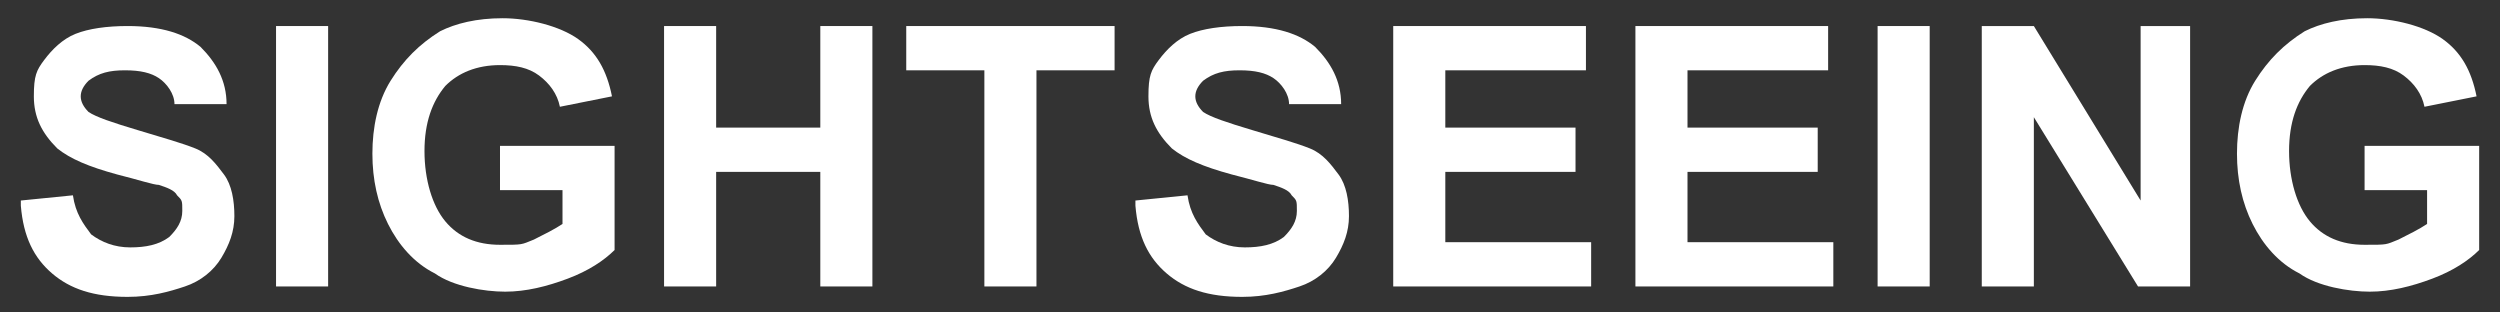
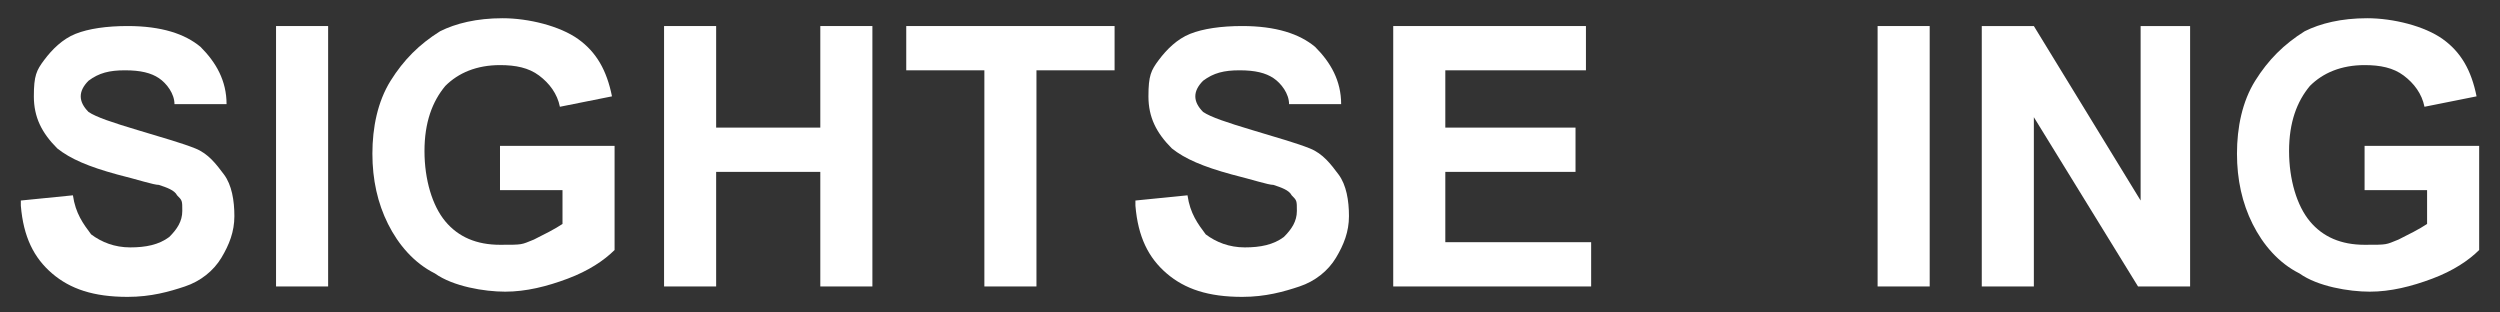
<svg xmlns="http://www.w3.org/2000/svg" width="96" height="12" version="1.1" viewBox="0 0 96 12">
  <rect x="0" y="0" width="96" height="12" fill="#333333" stroke="none" />
  <defs>
    <style>
      .cls-1 {
        fill: #fff;
      }
    </style>
  </defs>
  <g>
    <g id="_レイヤー_1" data-name="レイヤー_1">
      <g>
        <path class="cls-1" d="M.8,7.7l2-.2c.1.7.4,1.1.7,1.5.4.3.9.5,1.5.5s1.1-.1,1.5-.4c.3-.3.5-.6.5-1s0-.4-.2-.6c-.1-.2-.4-.3-.7-.4-.2,0-.8-.2-1.6-.4-1.1-.3-1.8-.6-2.3-1-.6-.6-.9-1.2-.9-2s.1-1,.4-1.4c.3-.4.7-.8,1.2-1,.5-.2,1.2-.3,2-.3,1.3,0,2.2.3,2.8.8.6.6,1,1.3,1,2.2h-2c0-.4-.3-.8-.6-1-.3-.2-.7-.3-1.3-.3s-1,.1-1.4.4c-.2.2-.3.4-.3.6s.1.4.3.6c.3.2.9.4,1.9.7s1.7.5,2.2.7c.5.2.8.6,1.1,1,.3.4.4,1,.4,1.6s-.2,1.1-.5,1.6c-.3.5-.8.9-1.4,1.1-.6.2-1.3.4-2.2.4-1.3,0-2.2-.3-2.9-.9-.7-.6-1.1-1.4-1.2-2.6Z" />
        <path class="cls-1" d="M10.6,11V1h2v10h-2Z" />
        <path class="cls-1" d="M19.2,7.3v-1.7h4.4v4c-.4.4-1,.8-1.8,1.1-.8.3-1.6.5-2.4.5s-2-.2-2.7-.7c-.8-.4-1.4-1.1-1.8-1.9-.4-.8-.6-1.7-.6-2.7s.2-2,.7-2.8,1.1-1.4,1.9-1.9c.6-.3,1.4-.5,2.4-.5s2.2.3,2.9.8c.7.5,1.1,1.2,1.3,2.2l-2,.4c-.1-.5-.4-.9-.8-1.2-.4-.3-.9-.4-1.5-.4-.9,0-1.6.3-2.1.8-.5.6-.8,1.4-.8,2.5s.3,2.1.8,2.7c.5.6,1.2.9,2.1.9s.8,0,1.3-.2c.4-.2.8-.4,1.1-.6v-1.3h-2.3Z" />
        <path class="cls-1" d="M25.5,11V1h2v3.9h4V1h2v10h-2v-4.4h-4v4.4h-2Z" />
        <path class="cls-1" d="M37.8,11V2.7h-3V1h8v1.7h-3v8.3h-2Z" />
        <path class="cls-1" d="M43.6,7.7l2-.2c.1.7.4,1.1.7,1.5.4.3.9.5,1.5.5s1.1-.1,1.5-.4c.3-.3.5-.6.5-1s0-.4-.2-.6c-.1-.2-.4-.3-.7-.4-.2,0-.8-.2-1.6-.4-1.1-.3-1.8-.6-2.3-1-.6-.6-.9-1.2-.9-2s.1-1,.4-1.4c.3-.4.7-.8,1.2-1,.5-.2,1.2-.3,2-.3,1.3,0,2.2.3,2.8.8.6.6,1,1.3,1,2.2h-2c0-.4-.3-.8-.6-1-.3-.2-.7-.3-1.3-.3s-1,.1-1.4.4c-.2.2-.3.4-.3.6s.1.4.3.6c.3.2.9.4,1.9.7s1.7.5,2.2.7c.5.2.8.6,1.1,1,.3.4.4,1,.4,1.6s-.2,1.1-.5,1.6c-.3.5-.8.9-1.4,1.1-.6.2-1.3.4-2.2.4-1.3,0-2.2-.3-2.9-.9-.7-.6-1.1-1.4-1.2-2.6Z" />
        <path class="cls-1" d="M53.5,11V1h7.4v1.7h-5.4v2.2h5v1.7h-5v2.7h5.6v1.7h-7.6Z" />
-         <path class="cls-1" d="M62.8,11V1h7.4v1.7h-5.4v2.2h5v1.7h-5v2.7h5.6v1.7h-7.6Z" />
        <path class="cls-1" d="M72.1,11V1h2v10h-2Z" />
        <path class="cls-1" d="M76.1,11V1h2l4.1,6.7V1h1.9v10h-2l-4-6.5v6.5h-1.9Z" />
        <path class="cls-1" d="M90.8,7.3v-1.7h4.4v4c-.4.4-1,.8-1.8,1.1-.8.3-1.6.5-2.4.5s-2-.2-2.7-.7c-.8-.4-1.4-1.1-1.8-1.9-.4-.8-.6-1.7-.6-2.7s.2-2,.7-2.8,1.1-1.4,1.9-1.9c.6-.3,1.4-.5,2.4-.5s2.2.3,2.9.8c.7.5,1.1,1.2,1.3,2.2l-2,.4c-.1-.5-.4-.9-.8-1.2-.4-.3-.9-.4-1.5-.4-.9,0-1.6.3-2.1.8-.5.6-.8,1.4-.8,2.5s.3,2.1.8,2.7c.5.6,1.2.9,2.1.9s.8,0,1.3-.2c.4-.2.8-.4,1.1-.6v-1.3h-2.3Z" />
      </g>
    </g>
  </g>
</svg>